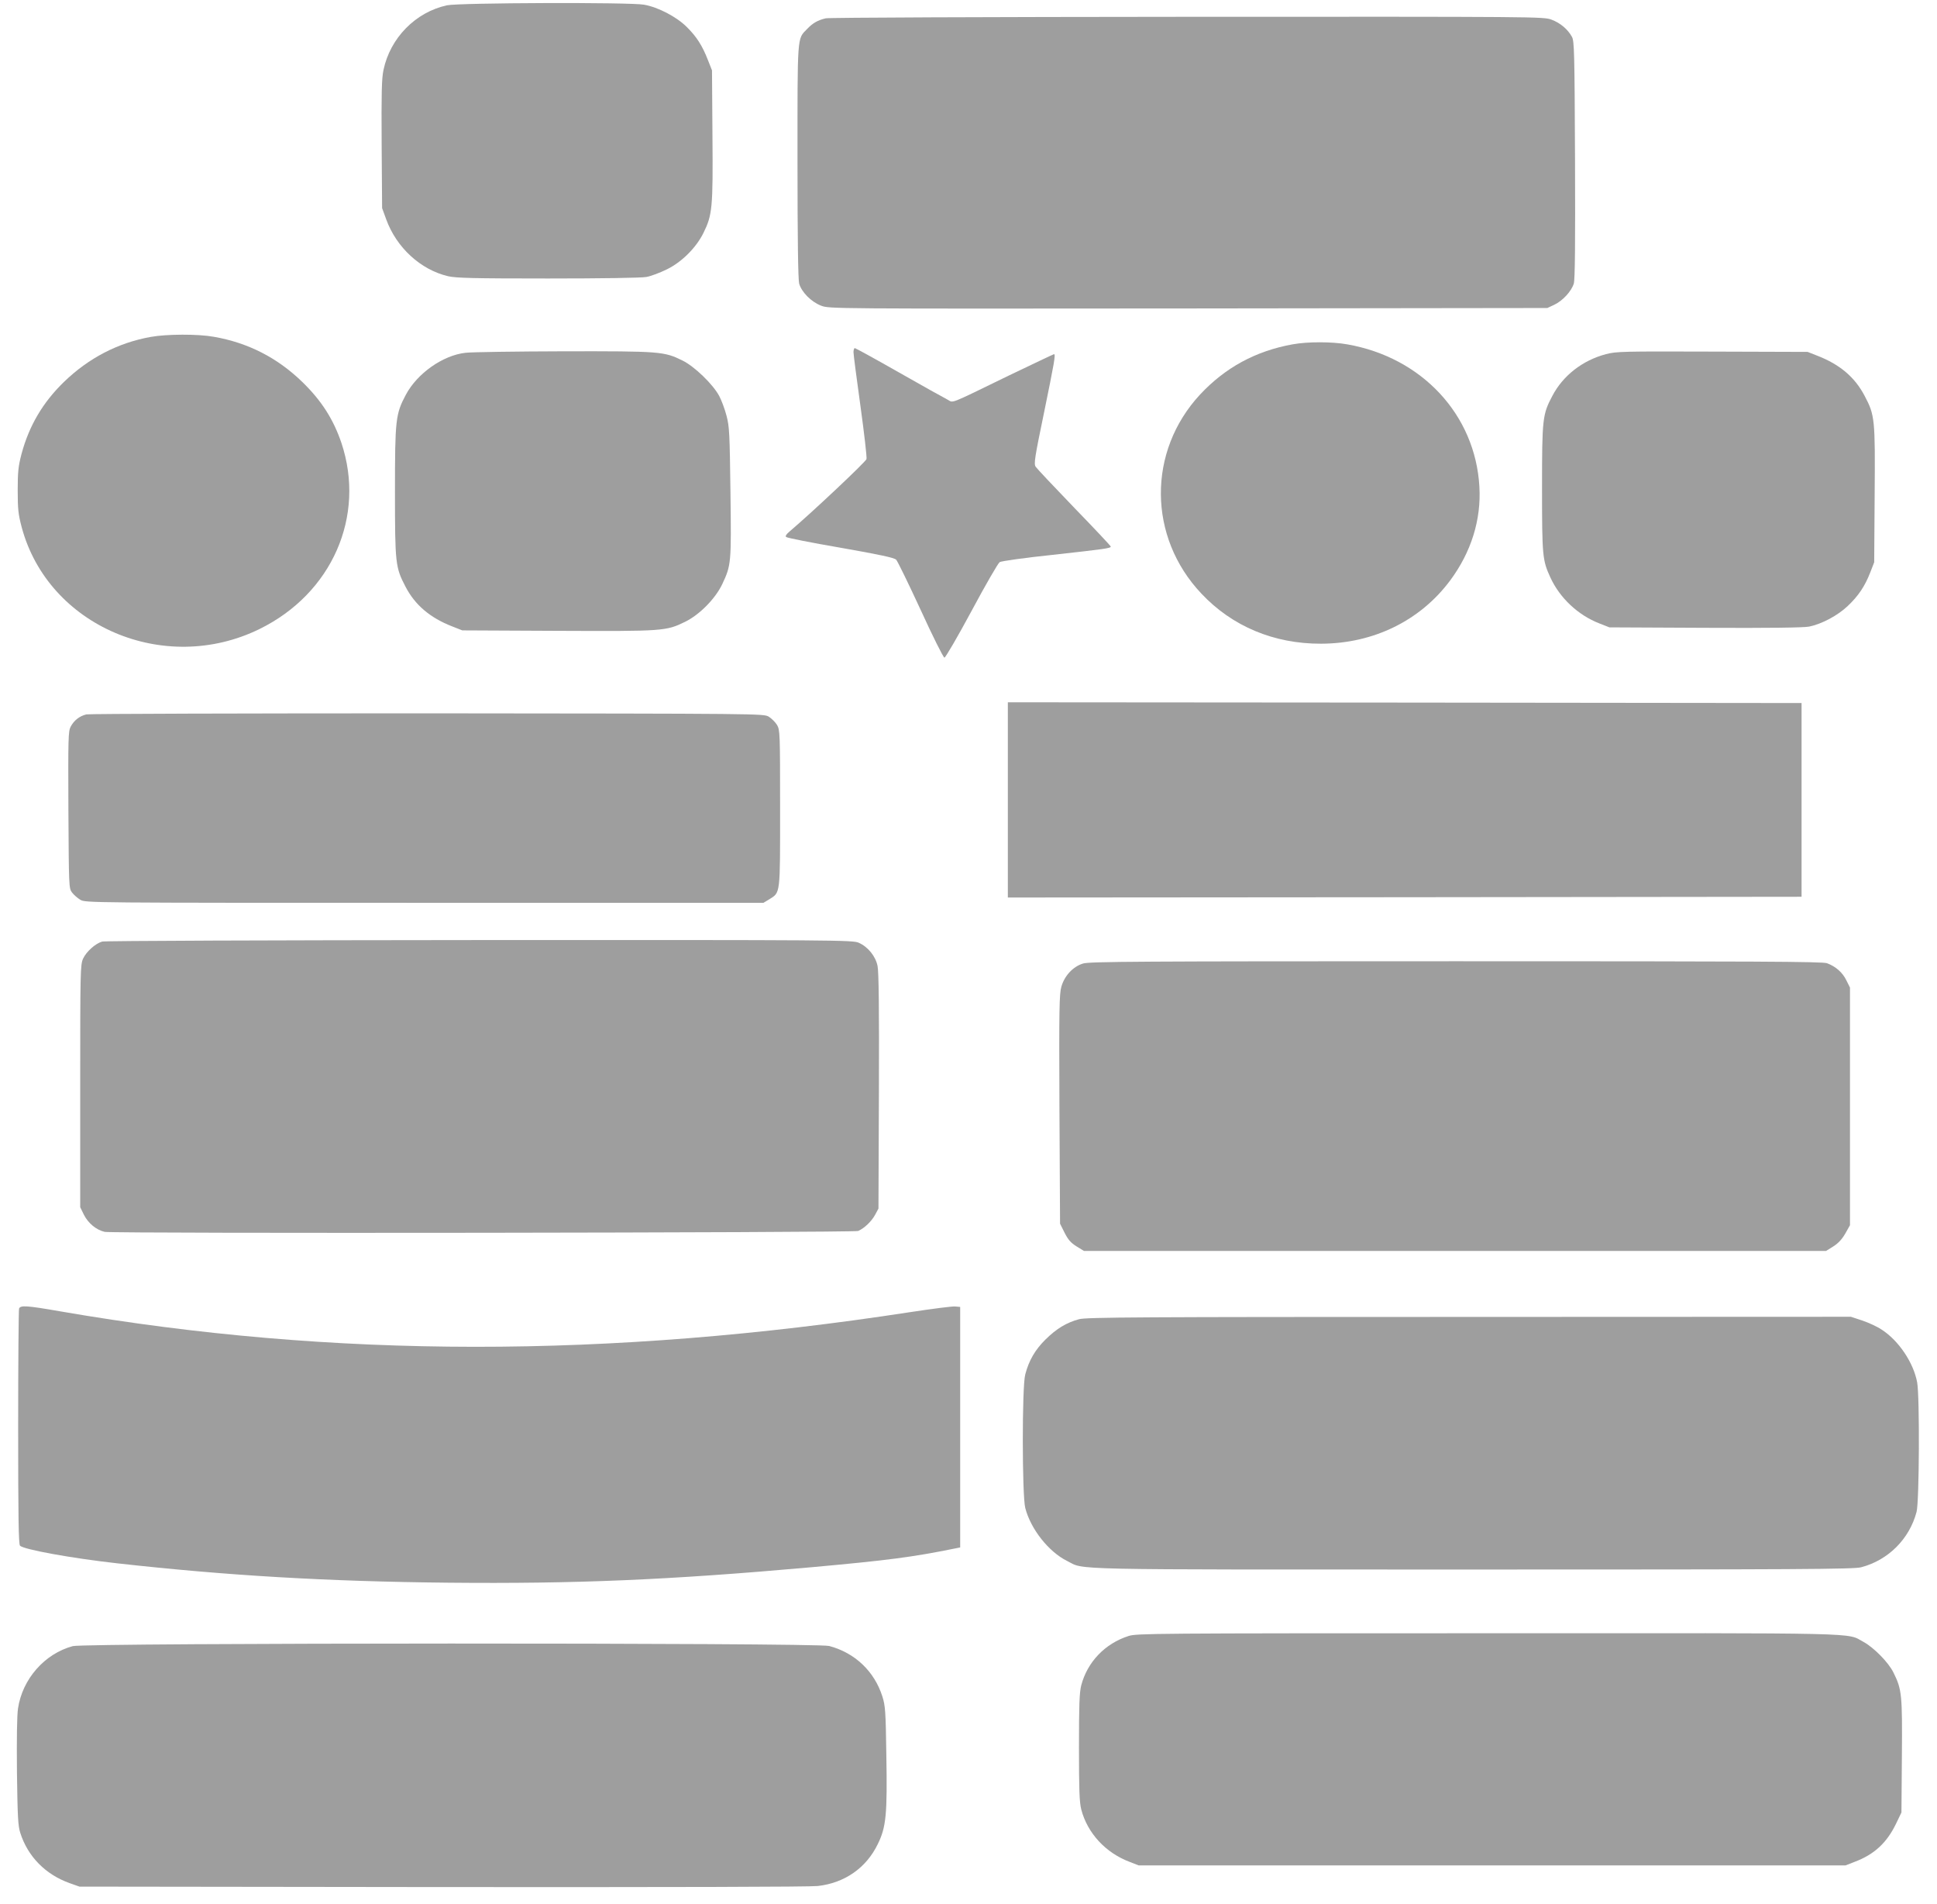
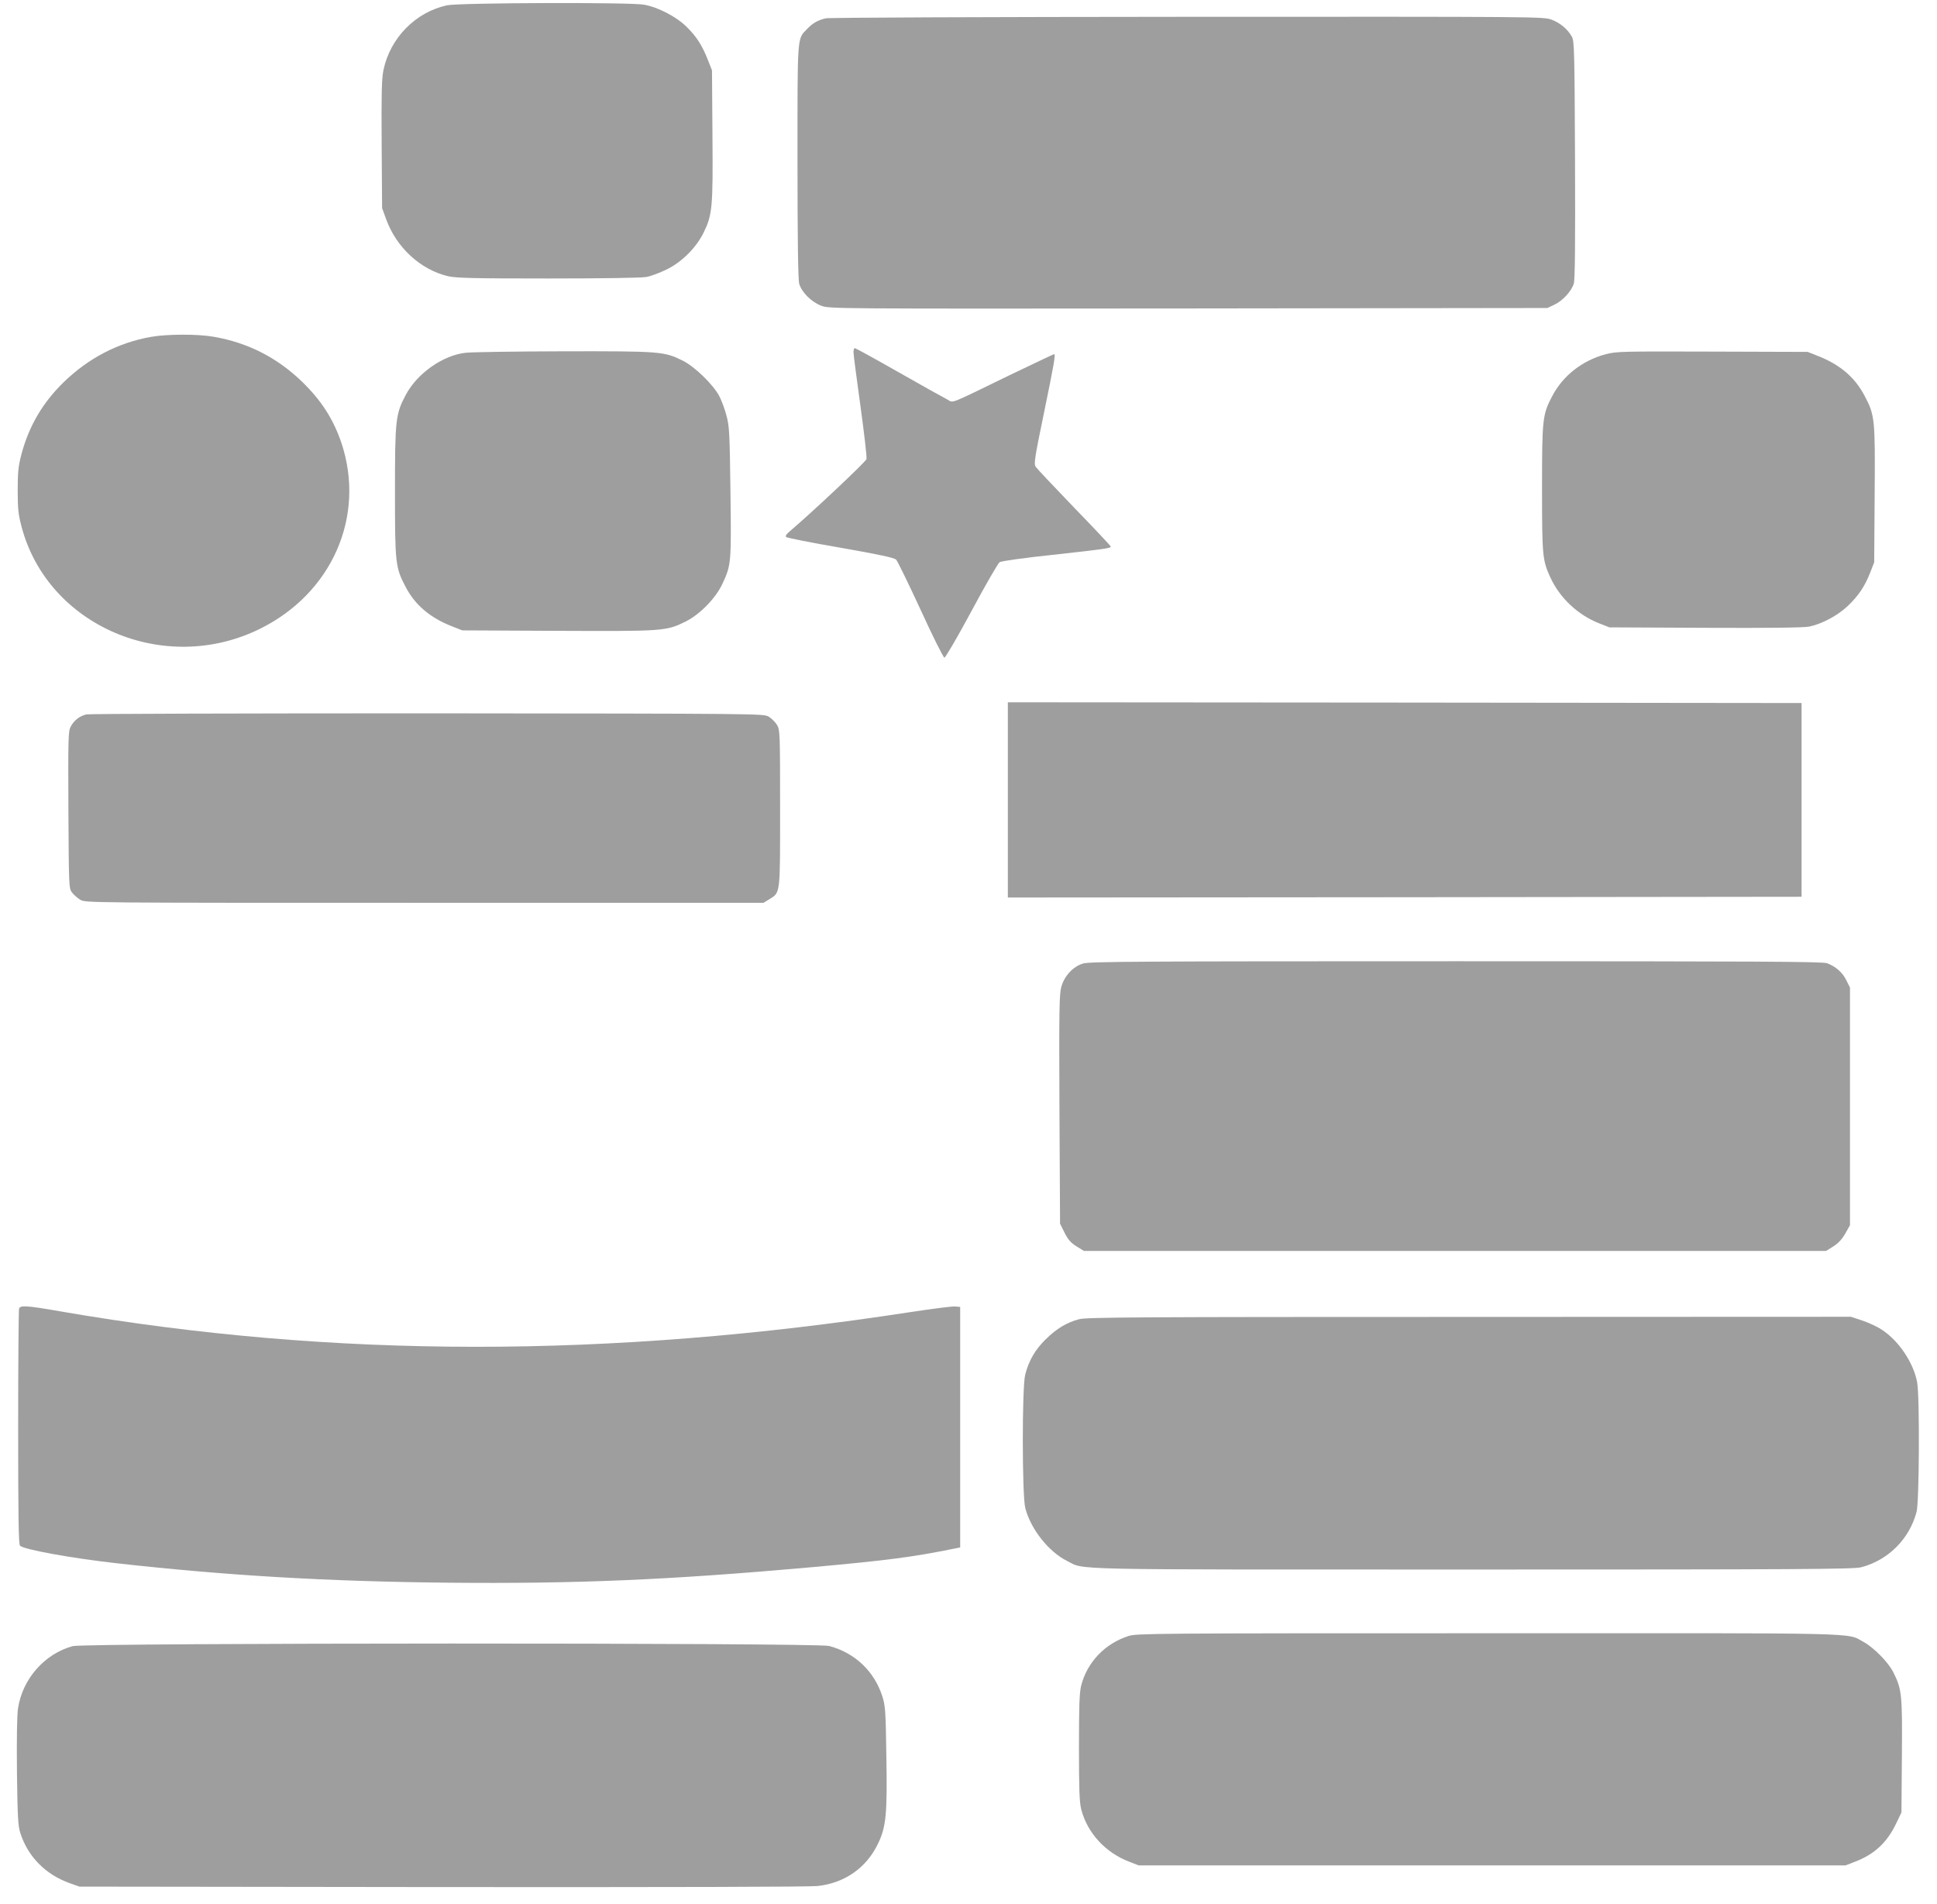
<svg xmlns="http://www.w3.org/2000/svg" version="1.0" width="1280pt" height="1258pt" viewBox="0 0 1280 1258" preserveAspectRatio="xMidYMid meet">
  <g transform="translate(0,1258) scale(0.1,-0.1)" fill="#9e9e9e" stroke="none">
    <path d="M2954 12545 c-208 -45 -376 -216 -420 -428 -12 -57 -14 -152 -12 -491 l3 -421 27 -74 c68 -187 227 -333 409 -376 53 -12 164 -15 660 -15 353 0 618 4 650 10 30 5 90 28 135 50 99 48 195 144 243 242 58 118 63 164 59 643 l-3 430 -26 66 c-38 98 -76 157 -141 221 -67 67 -190 131 -282 147 -92 17 -1223 13 -1302 -4z" />
    <path d="M5457 12459 c-53 -12 -87 -32 -124 -71 -66 -68 -63 -28 -63 -875 0 -515 4 -781 11 -807 16 -56 80 -121 146 -146 54 -20 57 -20 2426 -18 l2372 3 45 21 c56 26 115 90 130 141 8 27 10 267 8 818 -3 708 -5 783 -20 811 -27 50 -78 93 -135 114 -53 20 -76 20 -2406 19 -1336 -1 -2368 -5 -2390 -10z" />
    <path d="M996 10354 c-217 -39 -411 -140 -574 -298 -139 -135 -230 -289 -280 -476 -21 -81 -25 -117 -25 -240 0 -124 4 -159 26 -242 174 -654 942 -983 1572 -674 479 235 703 745 541 1230 -53 156 -132 280 -259 403 -165 160 -359 259 -585 298 -105 19 -311 18 -416 -1z" />
-     <path d="M8542 10305 c-245 -44 -446 -154 -612 -332 -348 -375 -345 -941 9 -1315 203 -216 479 -332 791 -331 346 1 655 152 853 418 139 187 206 402 193 620 -27 475 -380 854 -874 940 -102 18 -261 18 -360 0z" />
    <path d="M5640 10253 c0 -16 21 -176 46 -356 25 -180 43 -338 40 -350 -4 -18 -368 -360 -509 -479 -21 -18 -29 -30 -22 -36 6 -6 168 -38 360 -71 256 -45 355 -66 367 -79 9 -9 82 -159 162 -332 79 -173 150 -315 157 -315 7 0 88 139 180 310 91 170 175 315 185 321 11 7 168 29 349 48 354 39 385 44 385 55 0 4 -108 119 -241 256 -133 138 -247 259 -255 271 -13 19 -7 58 56 362 67 327 77 382 65 382 -3 0 -137 -64 -298 -141 -409 -199 -364 -181 -406 -159 -20 10 -164 90 -320 179 -156 89 -288 161 -292 161 -5 0 -9 -12 -9 -27z" />
    <path d="M3075 10249 c-149 -17 -318 -136 -393 -277 -68 -127 -72 -165 -72 -640 0 -476 3 -500 69 -627 63 -122 163 -207 310 -264 l66 -26 631 -3 c700 -3 715 -2 842 60 95 47 199 152 245 249 59 126 60 137 54 608 -5 387 -7 433 -26 504 -11 43 -33 102 -48 130 -41 78 -165 197 -243 235 -122 60 -145 62 -785 61 -319 -1 -611 -5 -650 -10z" />
    <path d="M10612 10240 c-155 -41 -284 -142 -354 -276 -65 -123 -68 -149 -68 -611 0 -448 3 -475 55 -588 62 -136 184 -250 324 -304 l66 -26 634 -3 c426 -2 651 1 686 8 84 17 190 74 255 136 71 67 114 132 149 222 l26 67 3 446 c4 502 1 526 -66 653 -64 123 -164 208 -311 265 l-66 26 -630 2 c-595 2 -634 1 -703 -17z" />
    <path d="M6660 7295 l0 -645 2623 2 2622 3 0 640 0 640 -2622 3 -2623 2 0 -645z" />
    <path d="M571 7860 c-46 -11 -82 -40 -104 -81 -16 -31 -17 -73 -15 -551 3 -507 3 -517 24 -545 12 -15 36 -37 55 -48 34 -20 52 -20 2274 -20 l2240 0 38 23 c75 47 72 25 72 602 0 500 -1 516 -20 550 -12 19 -36 43 -55 55 -35 20 -42 20 -2255 22 -1221 0 -2235 -3 -2254 -7z" />
-     <path d="M675 6359 c-45 -13 -105 -67 -126 -113 -18 -39 -19 -84 -19 -842 l0 -800 25 -51 c28 -55 82 -100 137 -112 56 -12 4949 -6 4979 6 41 18 88 63 112 107 l22 41 3 775 c2 541 -1 791 -9 828 -13 64 -63 126 -124 153 -38 18 -141 19 -2505 18 -1389 -1 -2478 -5 -2495 -10z" />
    <path d="M7157 6214 c-66 -20 -122 -80 -143 -152 -14 -48 -16 -141 -13 -811 l4 -756 30 -60 c24 -47 41 -66 79 -90 l49 -30 2452 0 2452 0 48 30 c33 21 57 47 79 85 l31 55 0 785 0 785 -24 48 c-25 52 -71 92 -128 113 -31 11 -460 13 -2453 13 -2098 0 -2421 -2 -2463 -15z" />
    <path d="M126 3934 c-3 -9 -6 -361 -6 -783 0 -599 3 -771 12 -783 20 -25 339 -83 643 -117 723 -81 1388 -120 2190 -128 839 -8 1454 18 2395 102 508 46 669 67 950 124 l35 7 0 794 0 795 -33 3 c-18 2 -150 -15 -295 -37 -1994 -307 -3818 -306 -5614 4 -229 40 -268 42 -277 19z" />
    <path d="M7131 3864 c-83 -22 -150 -63 -222 -134 -69 -68 -110 -139 -134 -231 -22 -80 -21 -800 0 -882 36 -140 155 -290 276 -350 122 -61 -63 -57 2679 -57 2148 0 2523 2 2569 15 179 47 319 187 366 366 18 67 21 760 4 855 -24 131 -123 278 -236 350 -28 19 -85 45 -126 59 l-76 25 -2523 -1 c-2172 0 -2531 -2 -2577 -15z" />
    <path d="M7458 1771 c-156 -50 -272 -171 -313 -326 -12 -48 -15 -127 -15 -410 0 -283 3 -362 15 -410 41 -157 161 -287 321 -347 l59 -23 2335 0 2335 0 59 23 c131 49 214 126 275 252 l36 75 3 373 c3 407 0 439 -56 552 -33 67 -130 165 -198 202 -115 62 53 58 -2484 57 -2212 0 -2318 -1 -2372 -18z" />
    <path d="M481 1704 c-186 -50 -333 -217 -362 -412 -7 -47 -9 -198 -7 -420 4 -296 7 -355 22 -402 50 -157 167 -275 326 -332 l65 -23 2395 -3 c1534 -1 2427 1 2484 7 177 20 320 119 396 276 56 113 64 197 57 594 -4 285 -7 322 -26 382 -53 167 -182 289 -352 334 -82 22 -4917 21 -4998 -1z" />
  </g>
</svg>